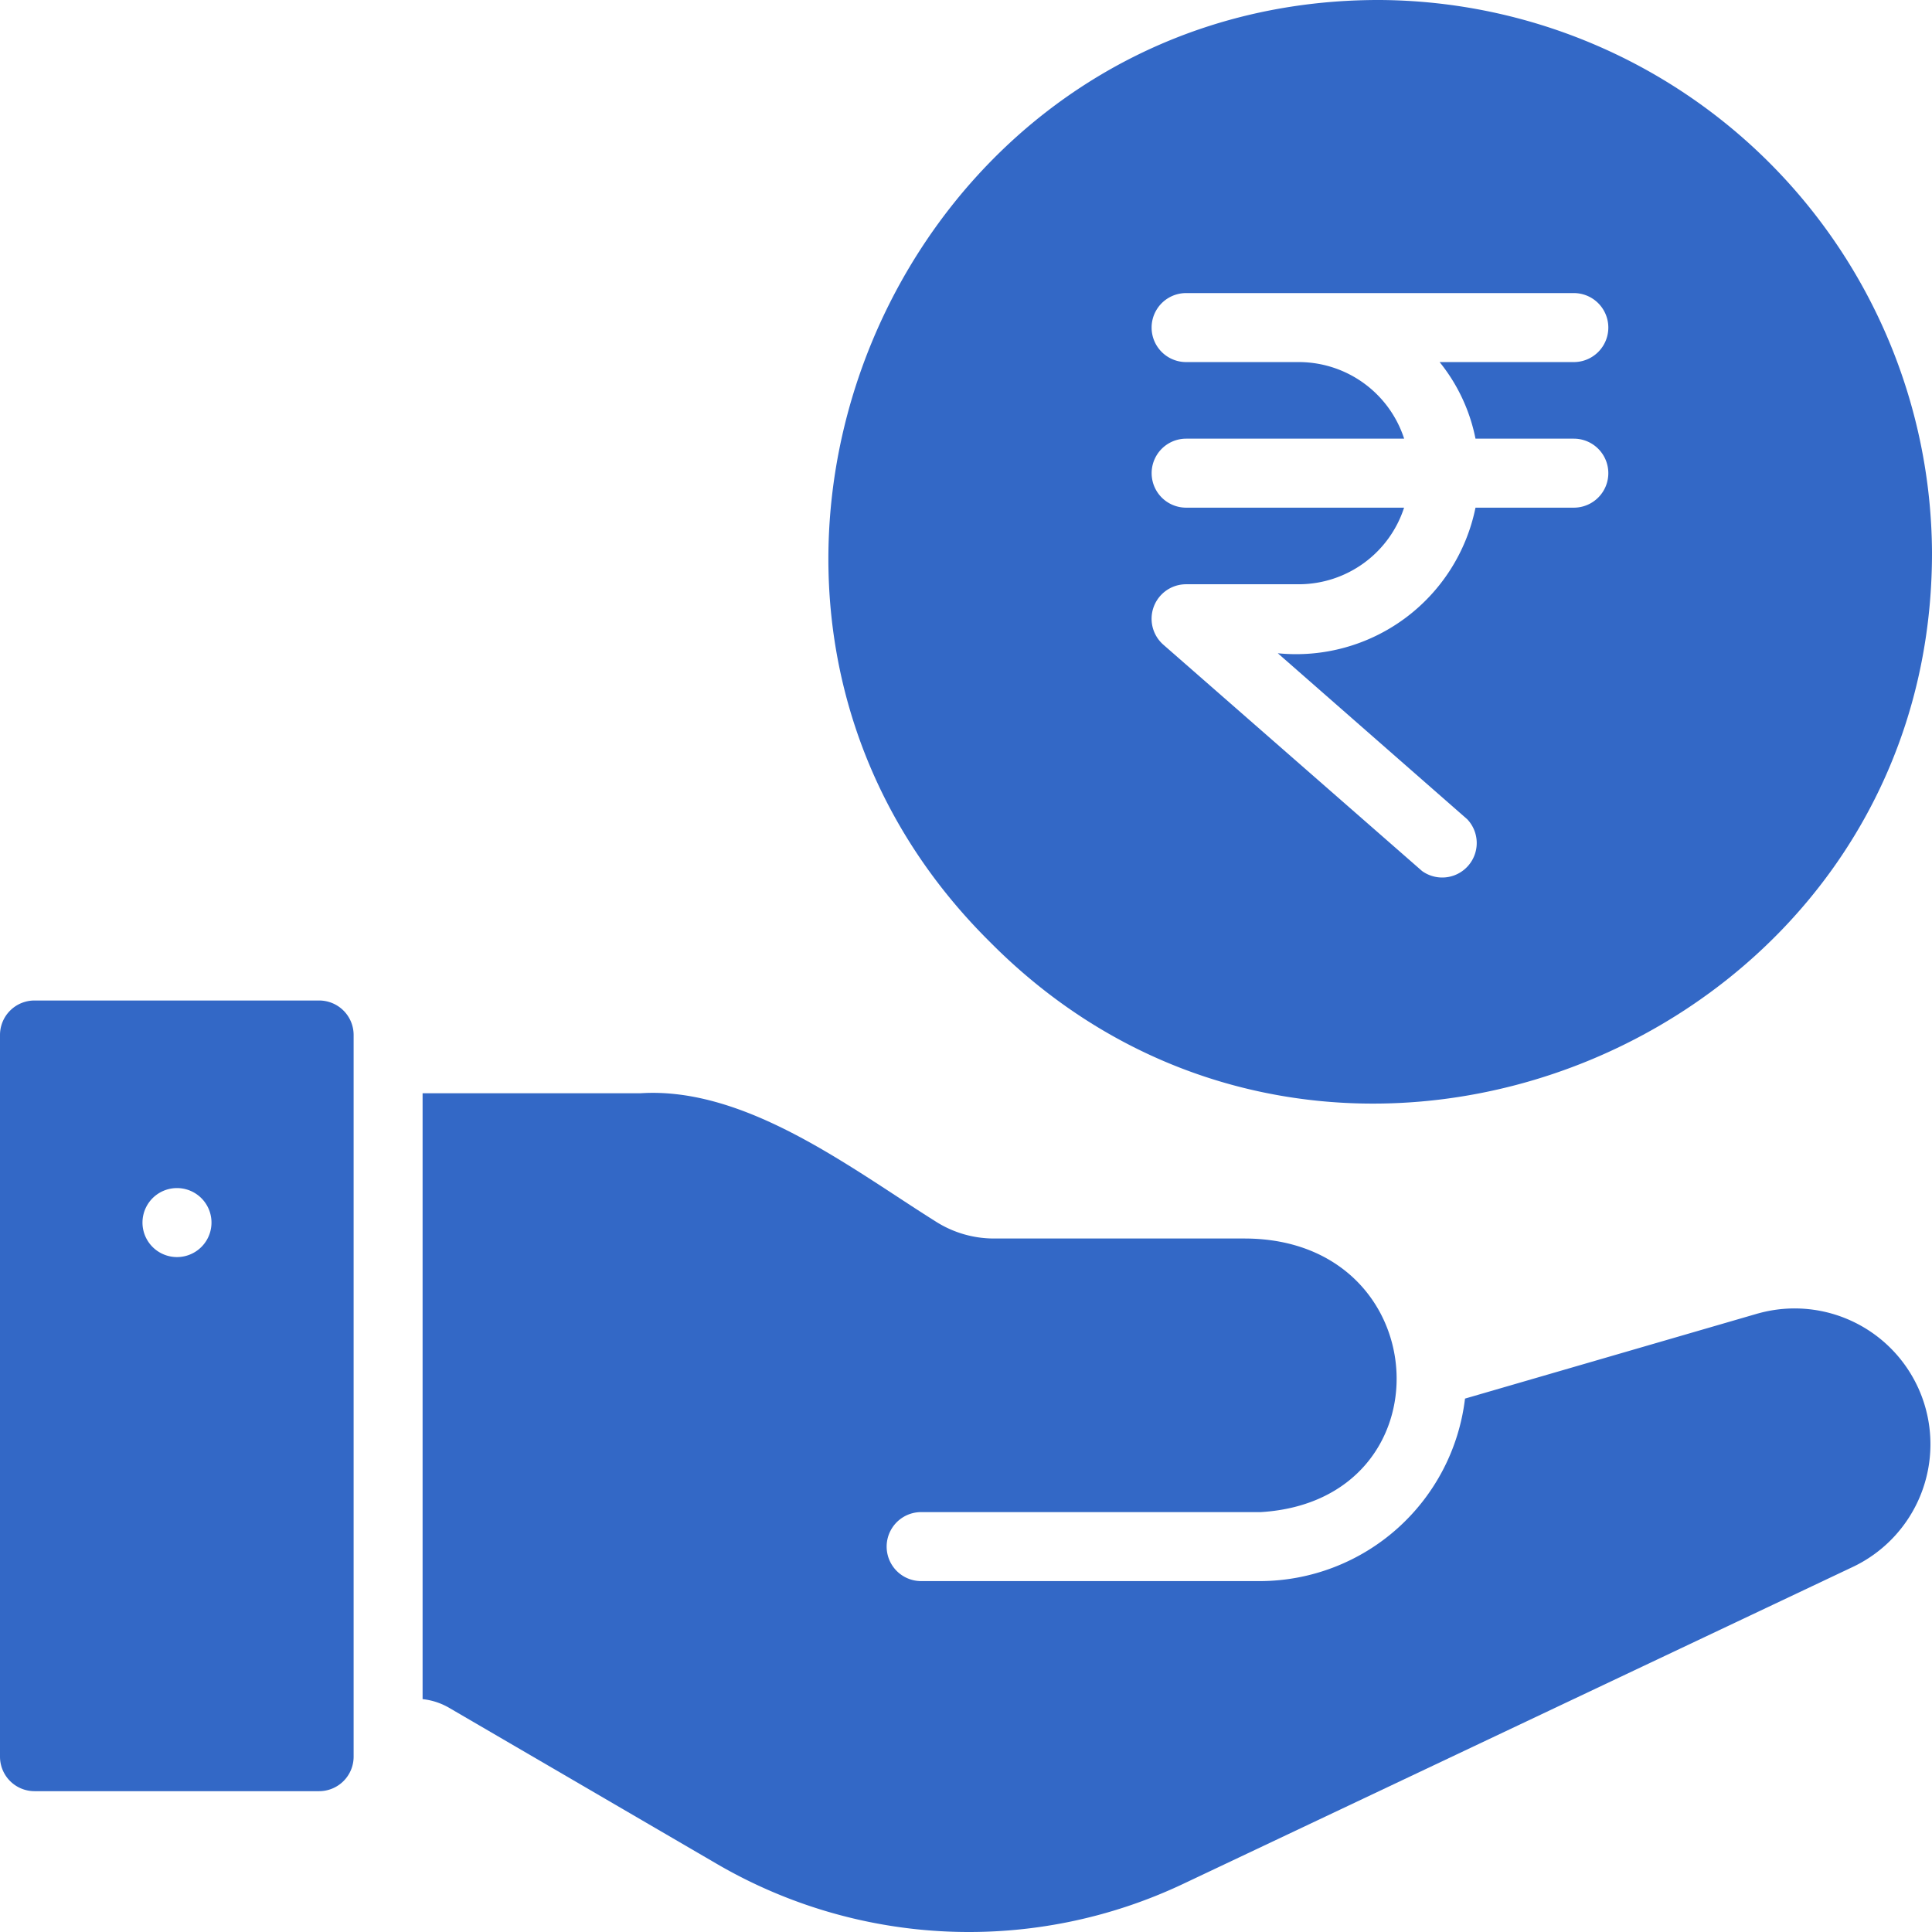
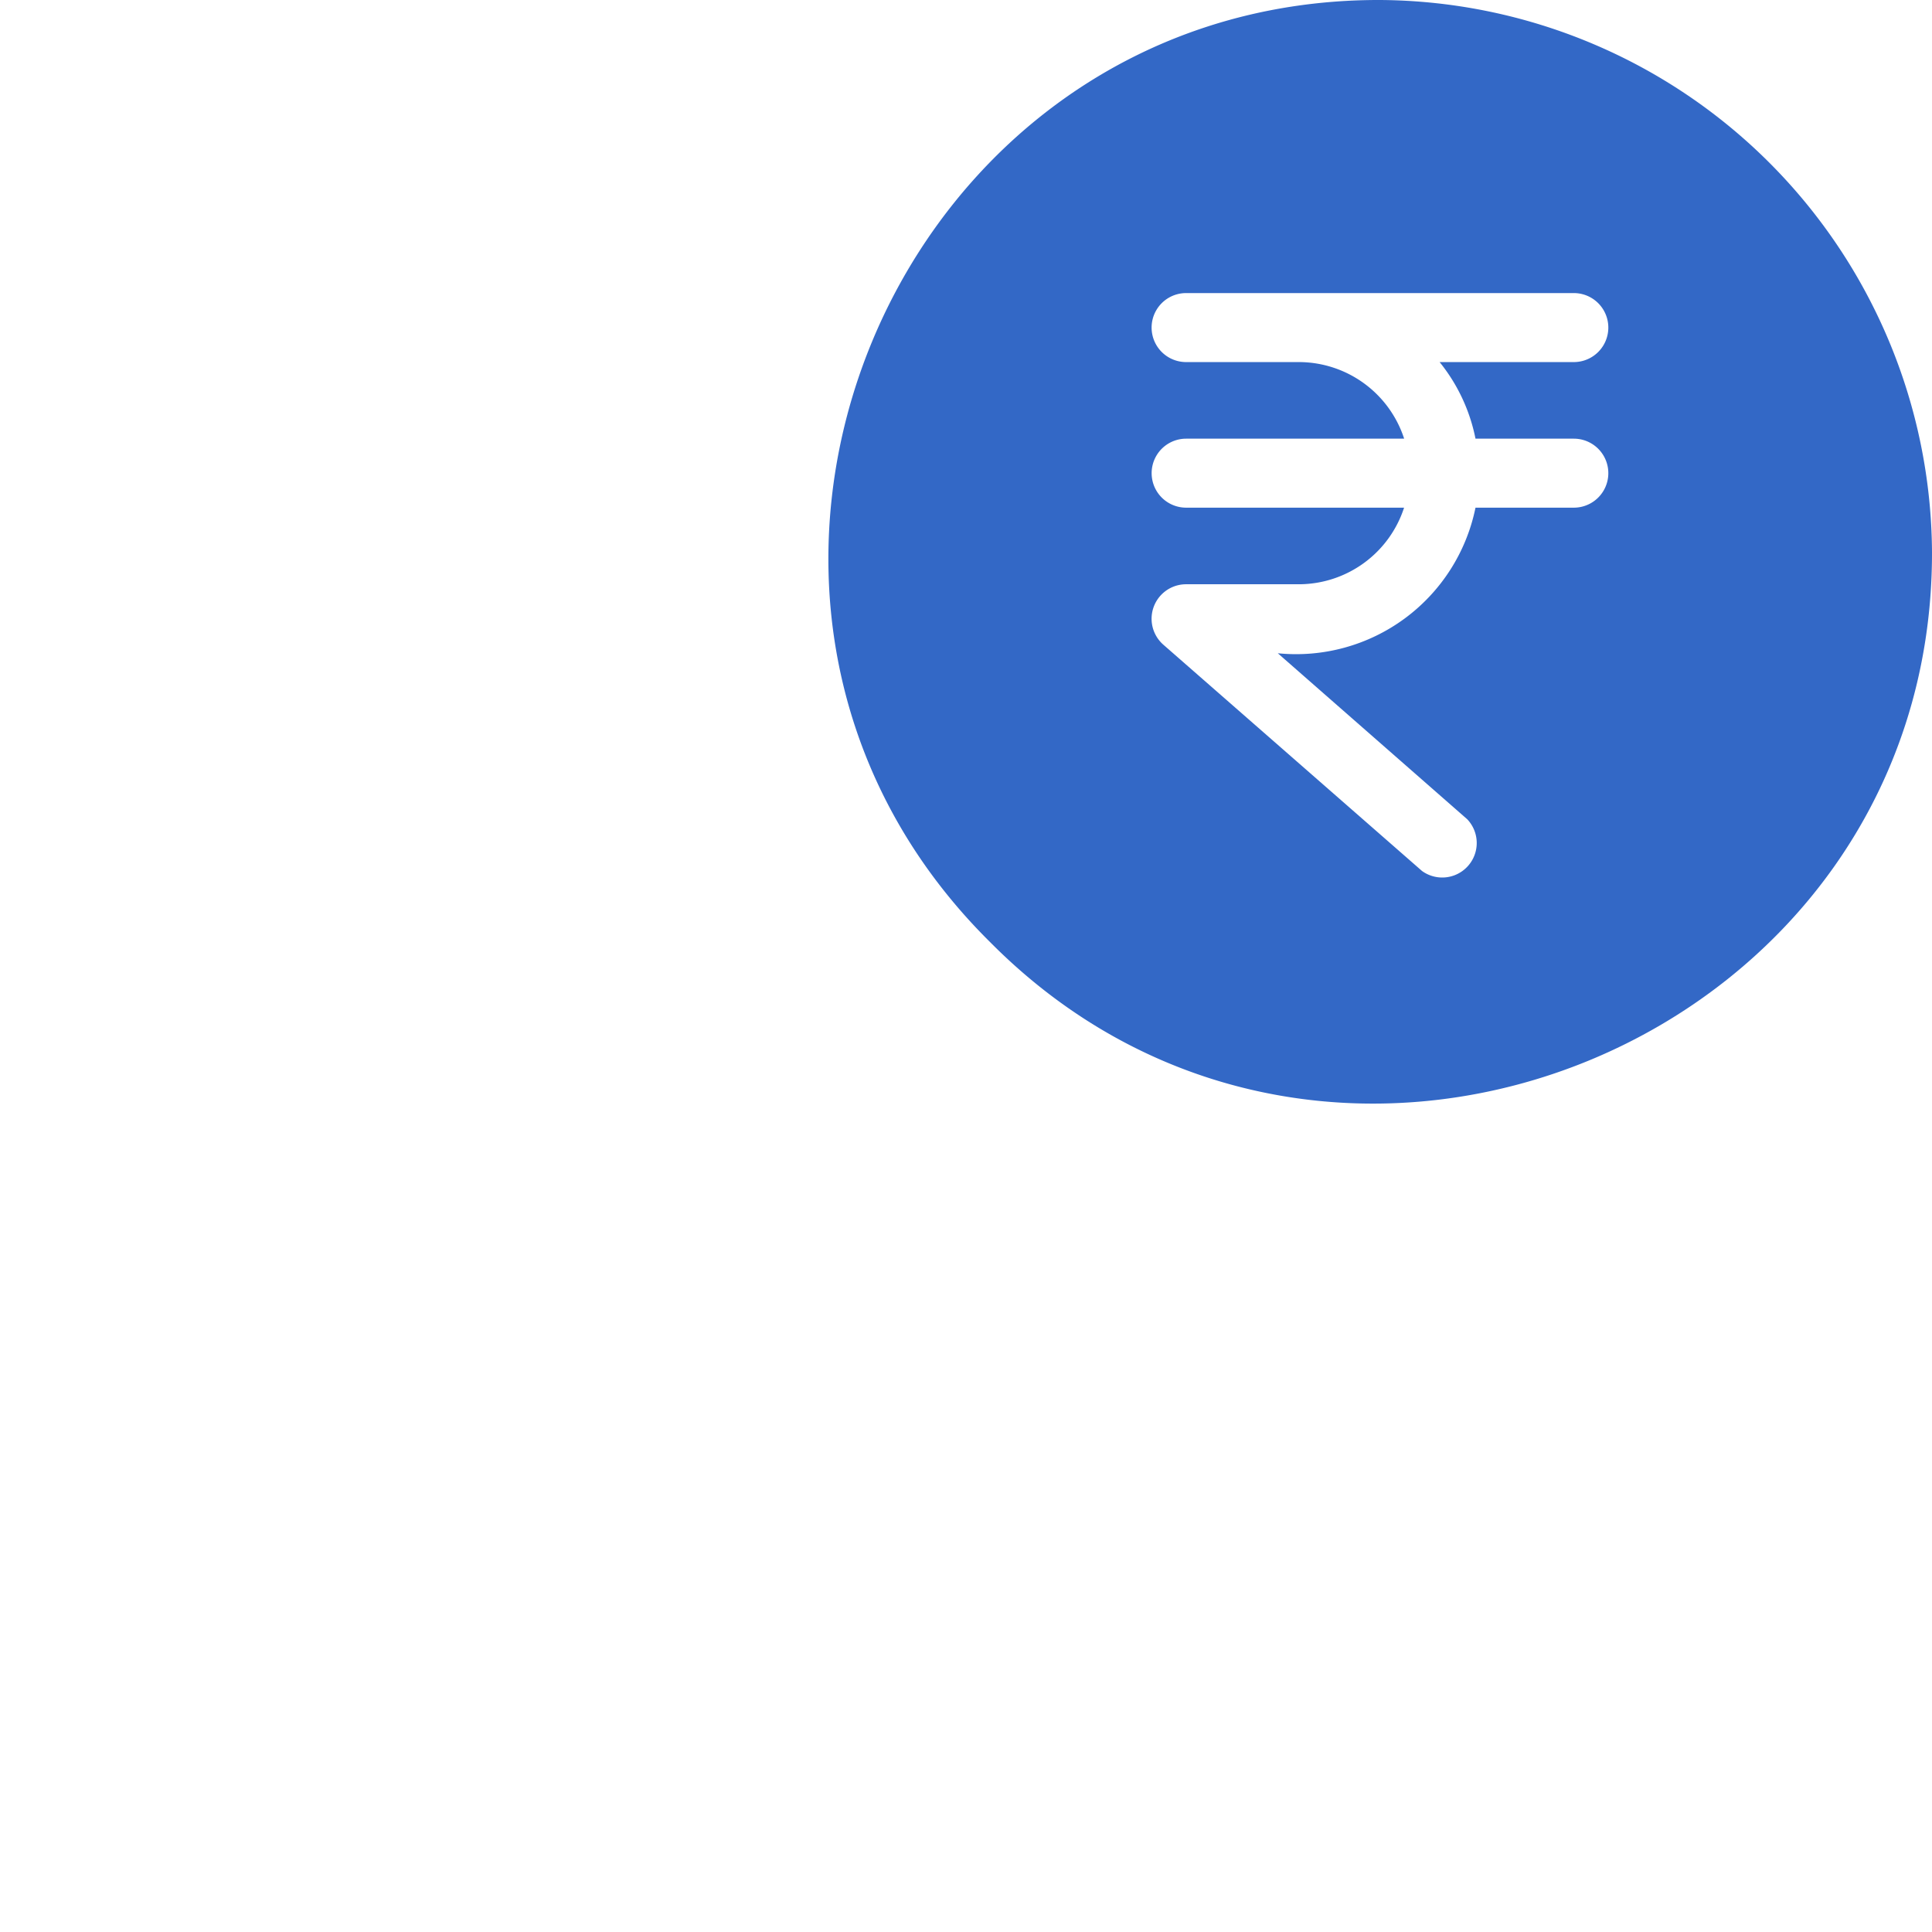
<svg xmlns="http://www.w3.org/2000/svg" width="56" height="56" viewBox="0 0 56 56">
  <g id="Workers_Compensation_and_FMLA" data-name="Workers Compensation and FMLA" transform="translate(-4 -4)">
    <path id="Path_175" data-name="Path 175" d="M60,19.995A16.1,16.1,0,0,0,44,4c-14.149-.03-21.349,17.352-11.309,27.3C42.648,41.357,60.027,34.146,60,19.995Zm-21.619-1.28a1,1,0,0,1,0-2H44.7a3.213,3.213,0,0,0-3.04-2.22h-3.28a1,1,0,0,1,0-2H49.618a1,1,0,0,1,0,2h-3.89a5.115,5.115,0,0,1,1.04,2.22h2.85a1,1,0,0,1,0,2h-2.85a5.307,5.307,0,0,1-5.73,4.22l5.49,4.811a1,1,0,0,1-1.31,1.5l-7.5-6.561a1,1,0,0,1,.66-1.75h3.28a3.213,3.213,0,0,0,3.04-2.22h-6.32Z" fill="#3368c6" />
-     <path id="Path_176" data-name="Path 176" d="M13.25,33H5a1,1,0,0,0-1,1V54.918a1,1,0,0,0,1,1h8.25a1,1,0,0,0,1-1V34A1,1,0,0,0,13.25,33ZM9.13,40.437a1,1,0,0,1,0-2A1,1,0,0,1,9.13,40.437Z" fill="#3368c6" />
-     <path id="Path_177" data-name="Path 177" d="M54.964,42.069l-8.5,2.47a6,6,0,0,1-5.919,5.29H30.7a1,1,0,0,1,0-2h9.849c5.5-.339,5.126-7.911-.46-7.93H32.817a3.141,3.141,0,0,1-1.69-.49c-2.444-1.532-5.508-3.921-8.569-3.72H16.249V53.25a1.95,1.95,0,0,1,.8.27l7.719,4.5a14.514,14.514,0,0,0,13.538.58l19.437-9.2a3.936,3.936,0,0,0-2.78-7.33Z" fill="#3368c6" />
  </g>
</svg>